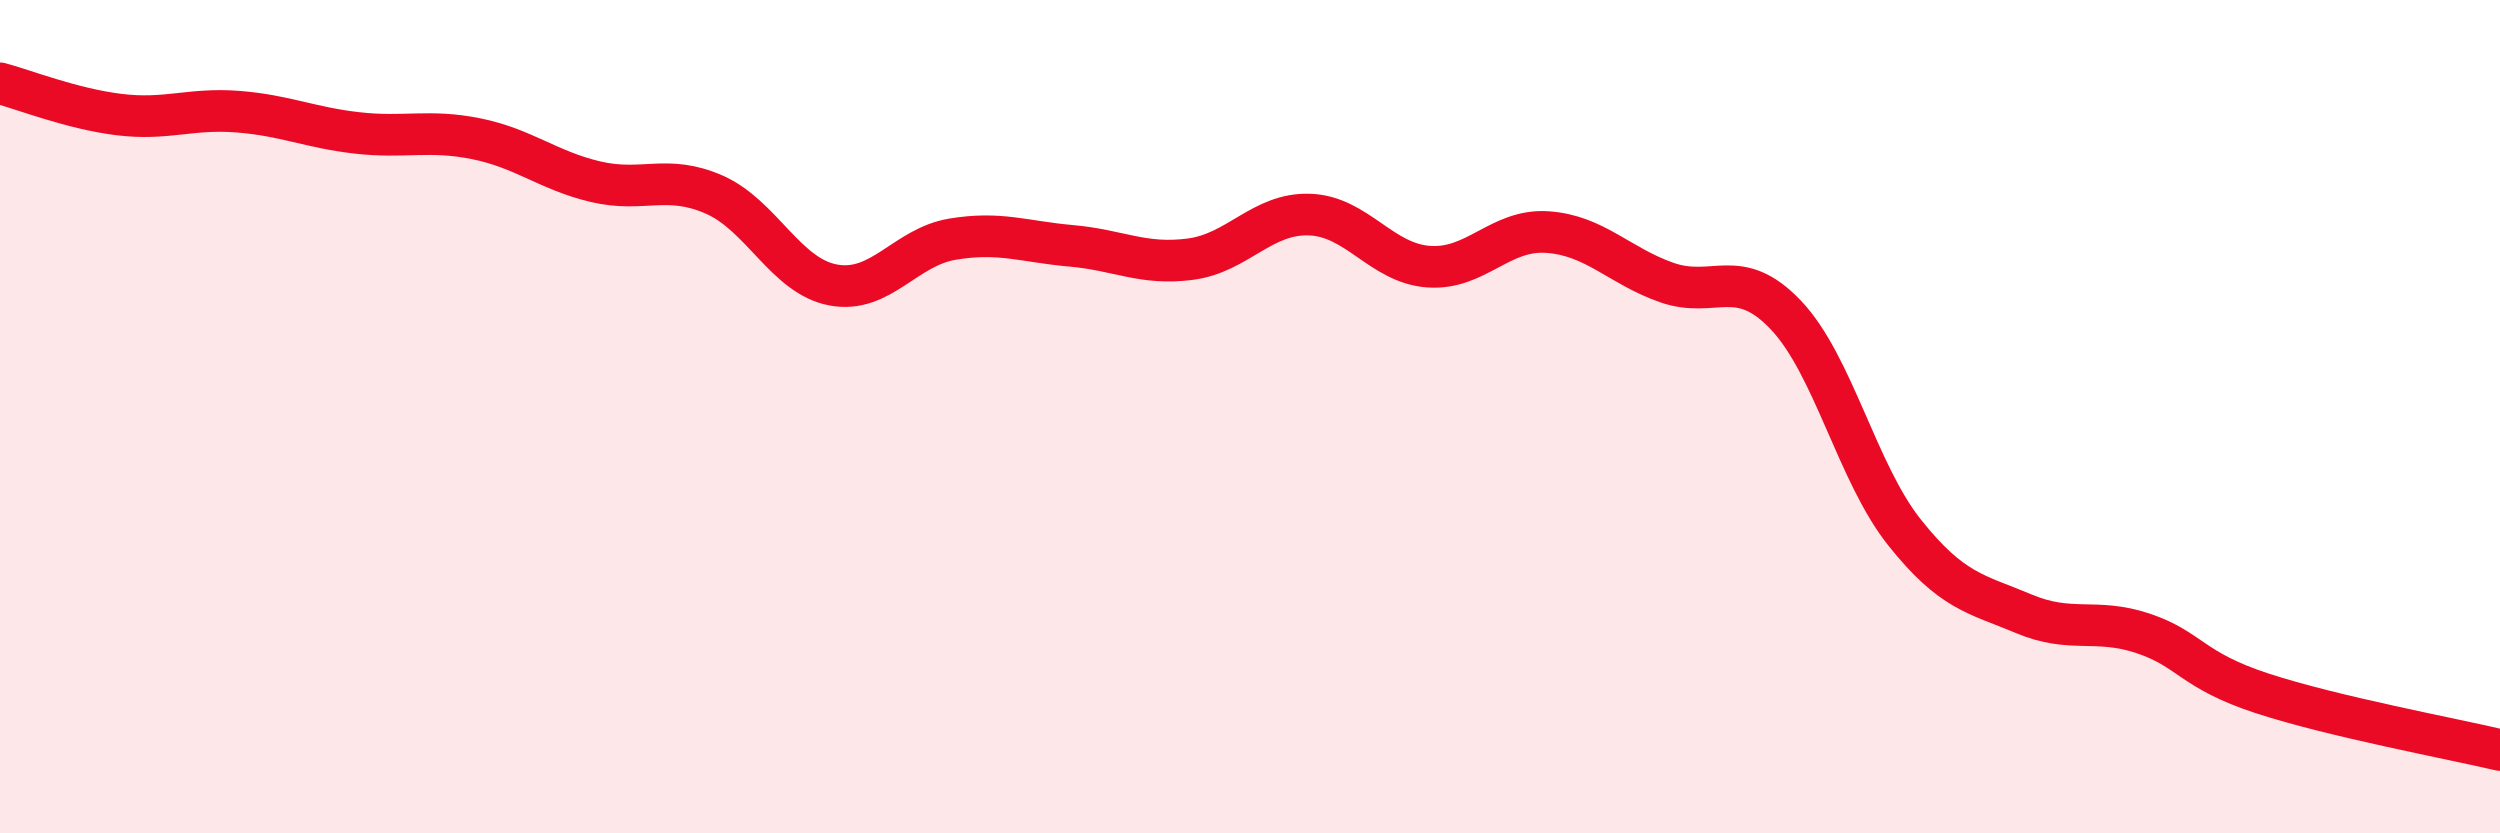
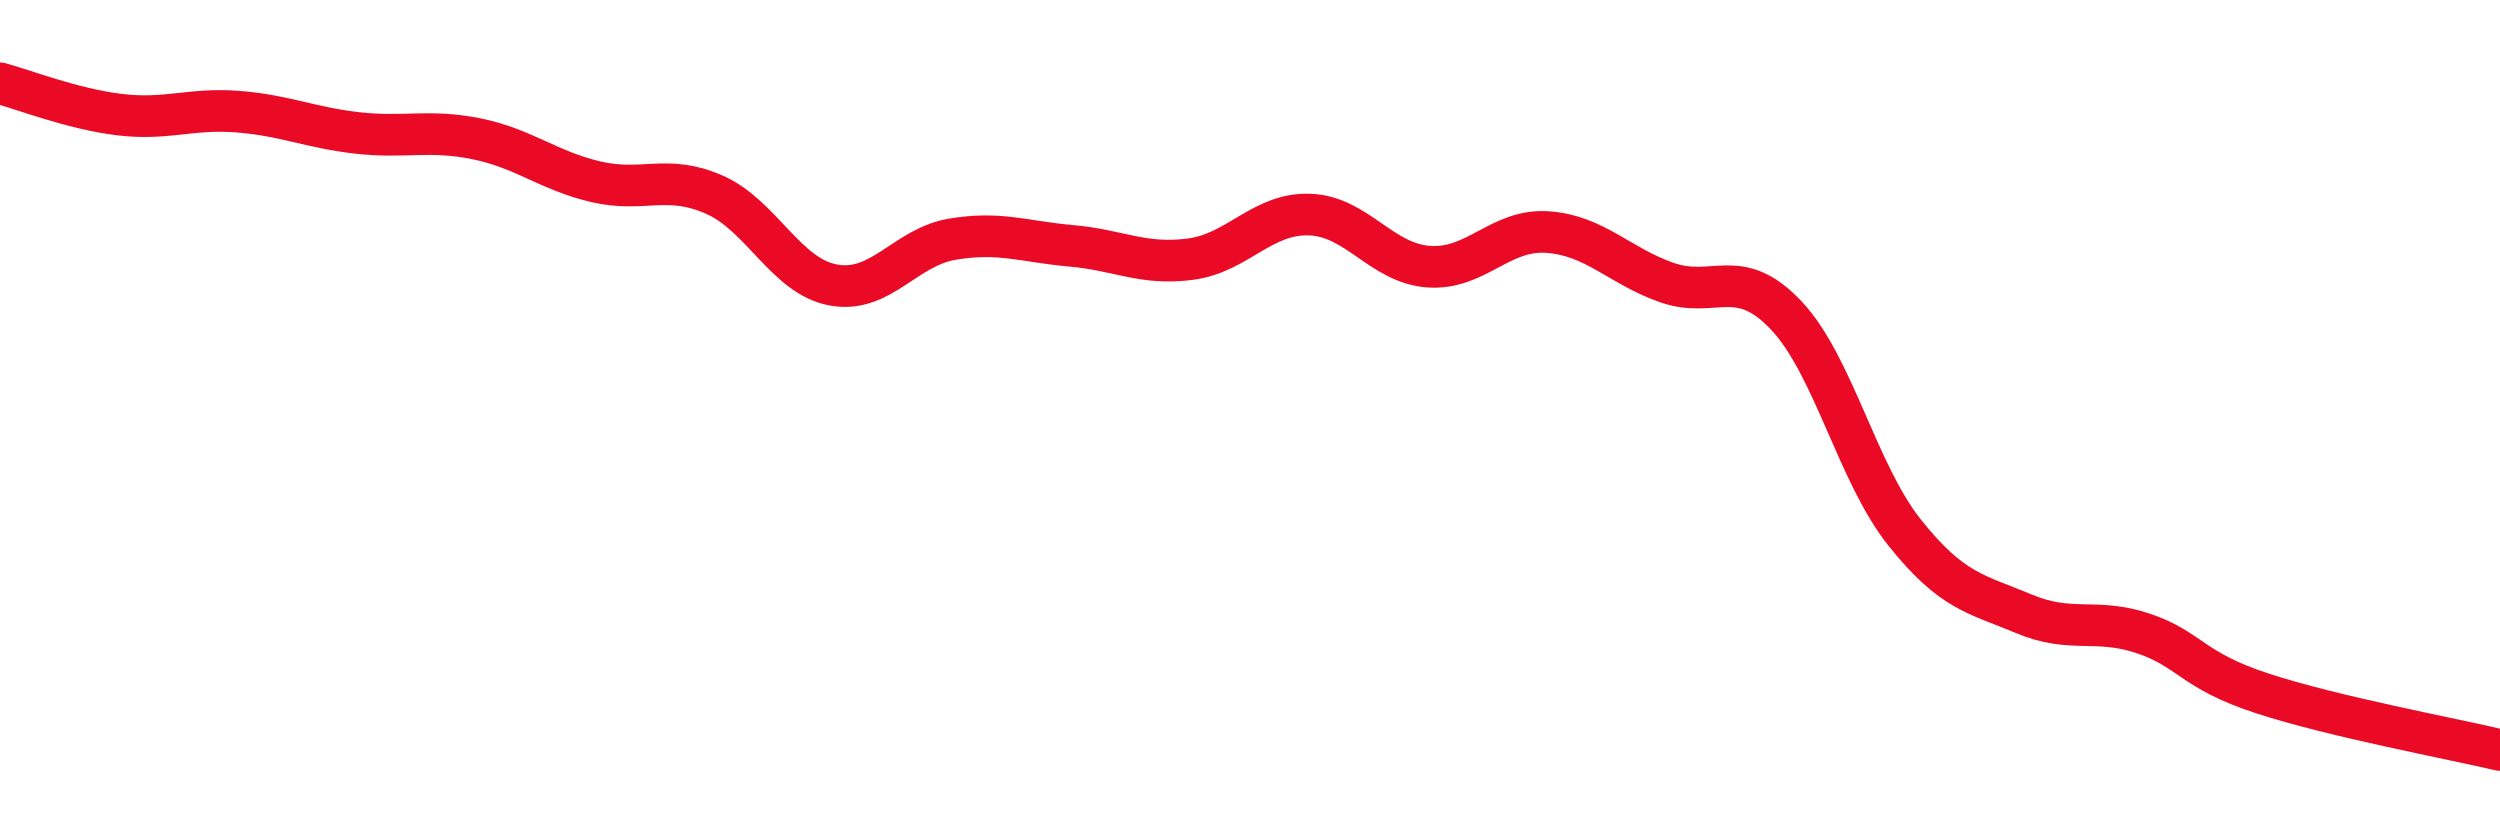
<svg xmlns="http://www.w3.org/2000/svg" width="60" height="20" viewBox="0 0 60 20">
-   <path d="M 0,2 C 0.57,2.15 1.72,2.61 2.86,2.75 C 4,2.89 4.57,2.59 5.71,2.68 C 6.85,2.77 7.43,3.06 8.57,3.19 C 9.71,3.32 10.29,3.1 11.43,3.33 C 12.57,3.56 13.15,4.09 14.29,4.36 C 15.43,4.63 16,4.17 17.14,4.67 C 18.28,5.17 18.86,6.63 20,6.84 C 21.14,7.05 21.72,5.93 22.86,5.74 C 24,5.55 24.57,5.8 25.71,5.9 C 26.85,6 27.43,6.37 28.57,6.22 C 29.71,6.07 30.29,5.11 31.43,5.15 C 32.57,5.19 33.15,6.32 34.29,6.4 C 35.43,6.48 36,5.49 37.14,5.57 C 38.28,5.65 38.86,6.38 40,6.78 C 41.14,7.18 41.72,6.36 42.86,7.56 C 44,8.76 44.57,11.35 45.71,12.78 C 46.85,14.21 47.43,14.25 48.57,14.73 C 49.71,15.21 50.29,14.82 51.43,15.2 C 52.57,15.58 52.58,16.08 54.29,16.64 C 56,17.2 58.86,17.73 60,18L60 20L0 20Z" fill="#EB0A25" opacity="0.1" stroke-linecap="round" stroke-linejoin="round" />
  <path d="M 0,2 C 0.57,2.15 1.72,2.61 2.86,2.75 C 4,2.89 4.57,2.59 5.71,2.68 C 6.85,2.77 7.43,3.06 8.57,3.19 C 9.71,3.32 10.29,3.1 11.43,3.33 C 12.57,3.56 13.15,4.09 14.29,4.36 C 15.43,4.63 16,4.17 17.14,4.67 C 18.28,5.17 18.86,6.63 20,6.84 C 21.14,7.05 21.72,5.93 22.86,5.74 C 24,5.55 24.57,5.8 25.71,5.9 C 26.85,6 27.43,6.37 28.57,6.22 C 29.71,6.07 30.29,5.11 31.43,5.15 C 32.57,5.19 33.15,6.32 34.29,6.4 C 35.43,6.48 36,5.49 37.14,5.57 C 38.28,5.65 38.86,6.38 40,6.78 C 41.14,7.18 41.72,6.36 42.86,7.56 C 44,8.76 44.57,11.35 45.71,12.78 C 46.85,14.21 47.43,14.25 48.57,14.73 C 49.71,15.21 50.29,14.82 51.43,15.2 C 52.57,15.58 52.58,16.08 54.29,16.64 C 56,17.2 58.86,17.73 60,18" stroke="#EB0A25" stroke-width="1" fill="none" stroke-linecap="round" stroke-linejoin="round" />
</svg>